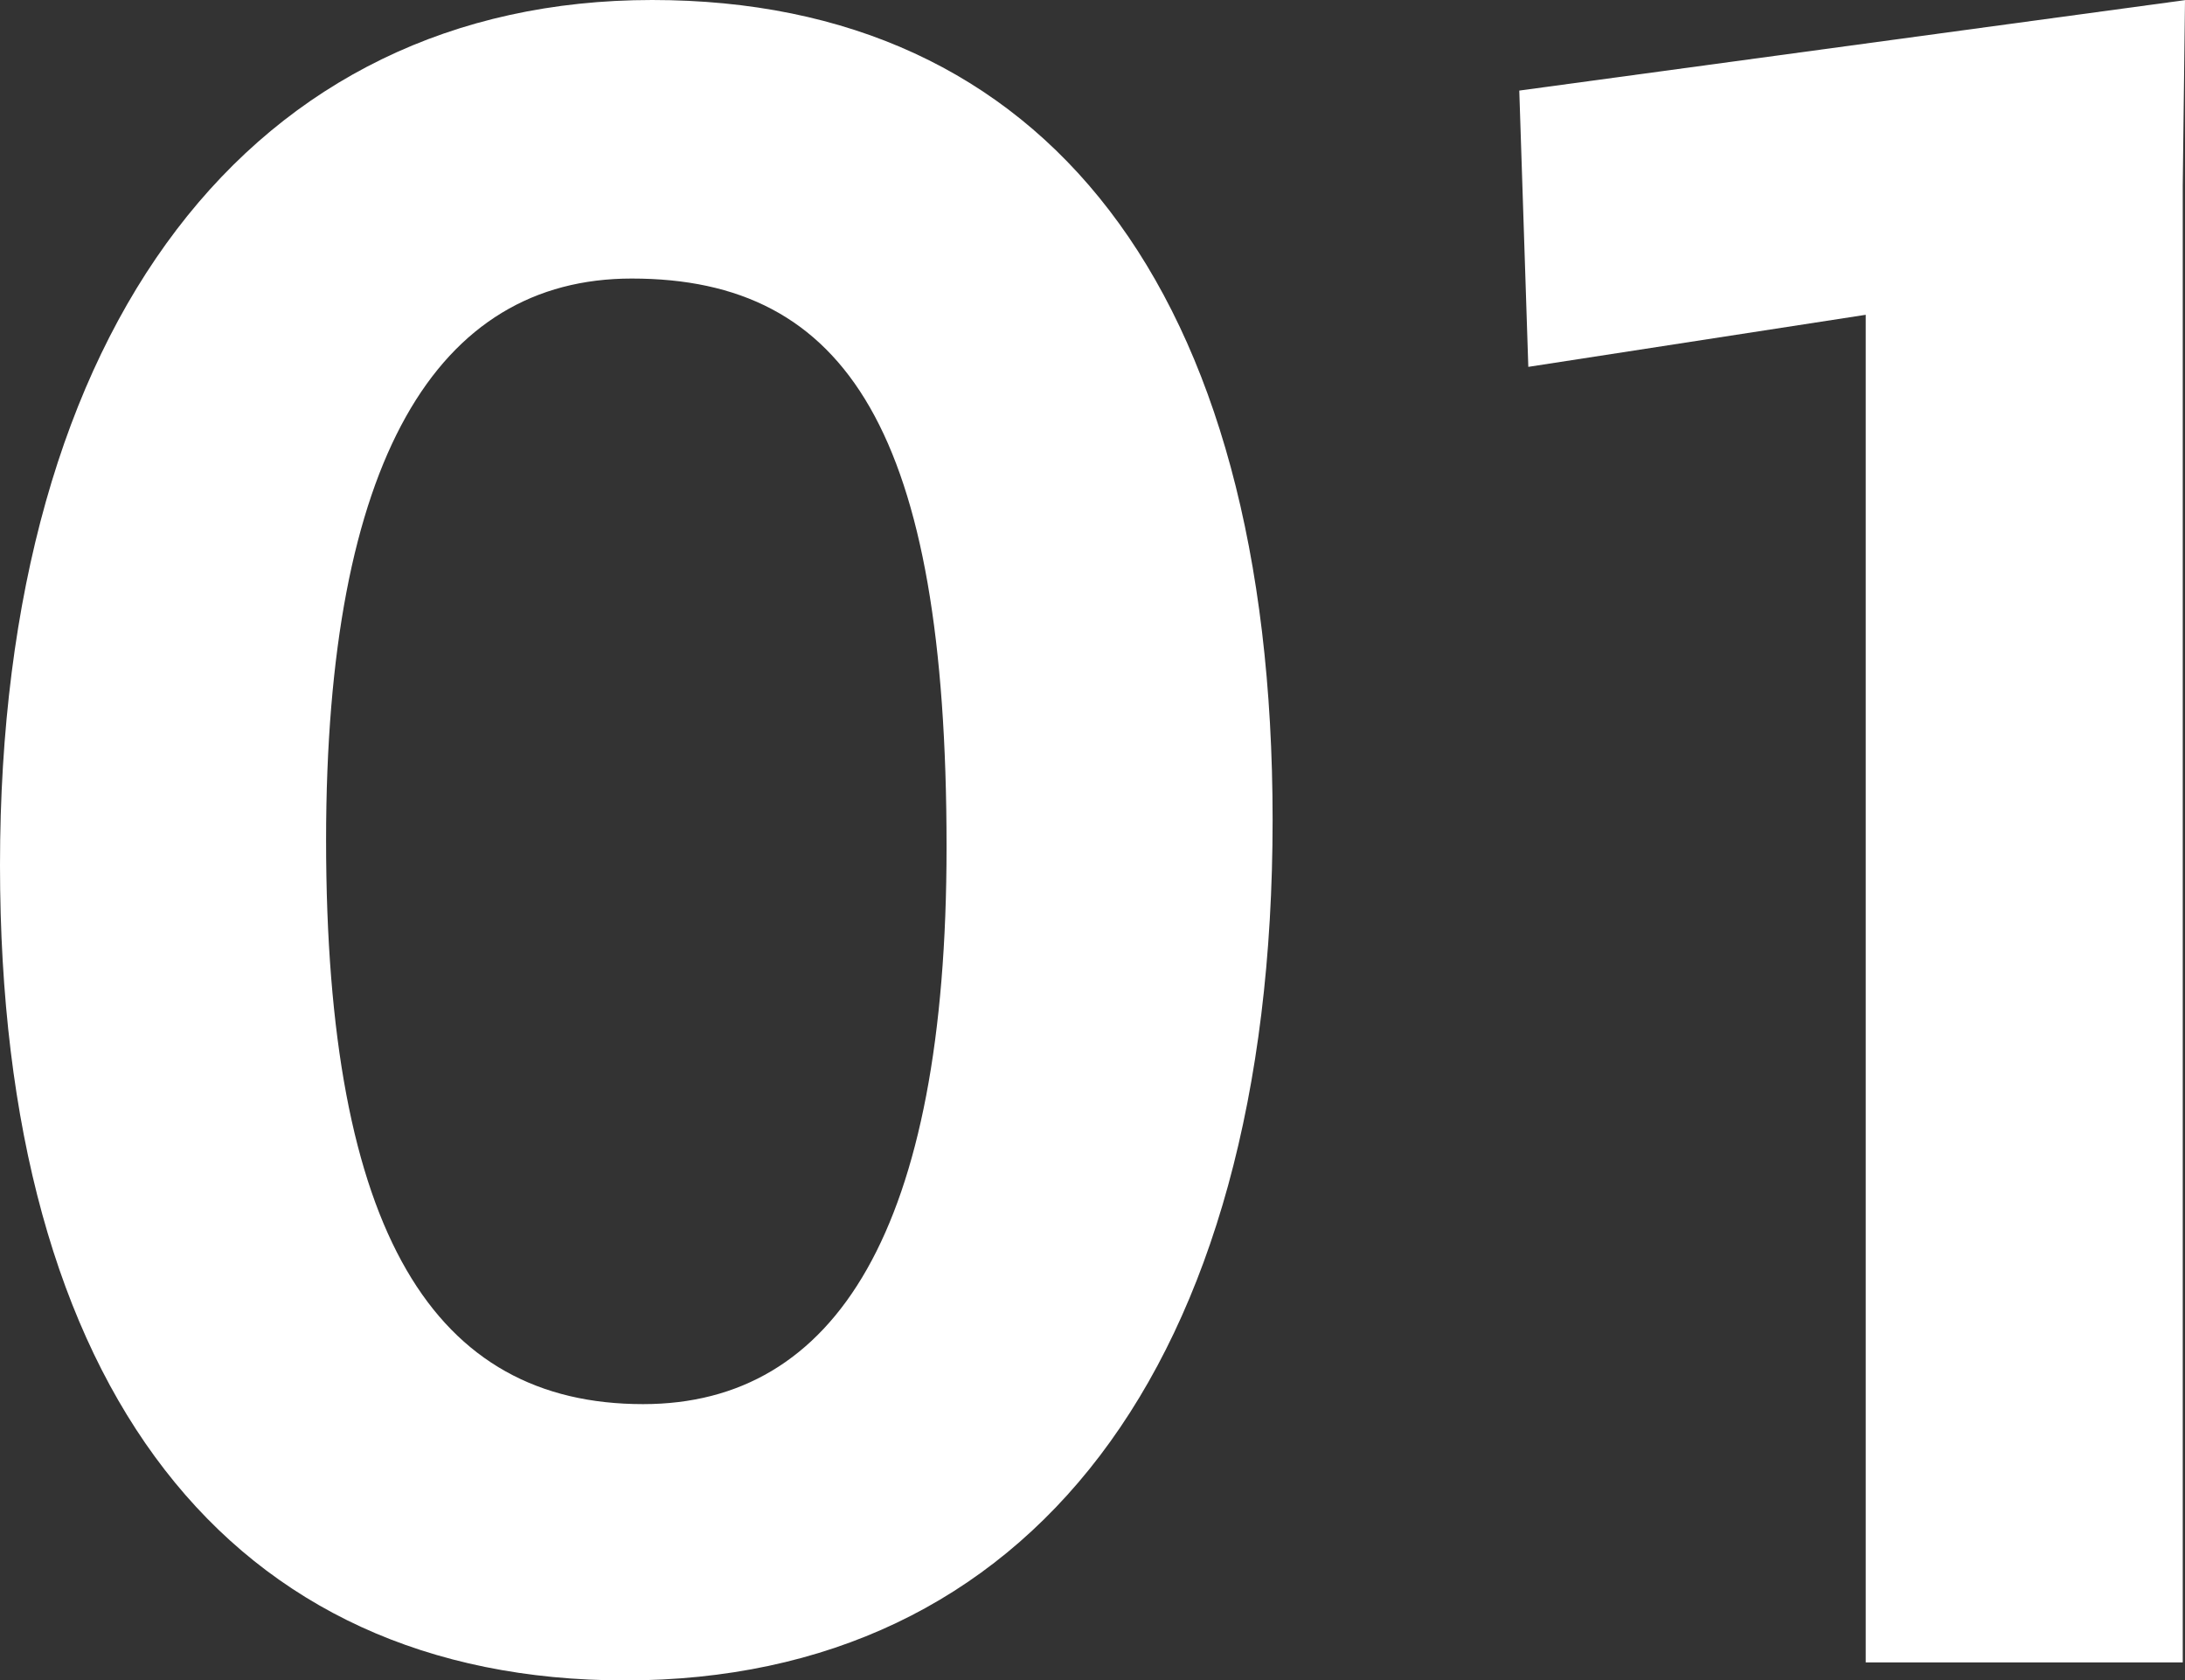
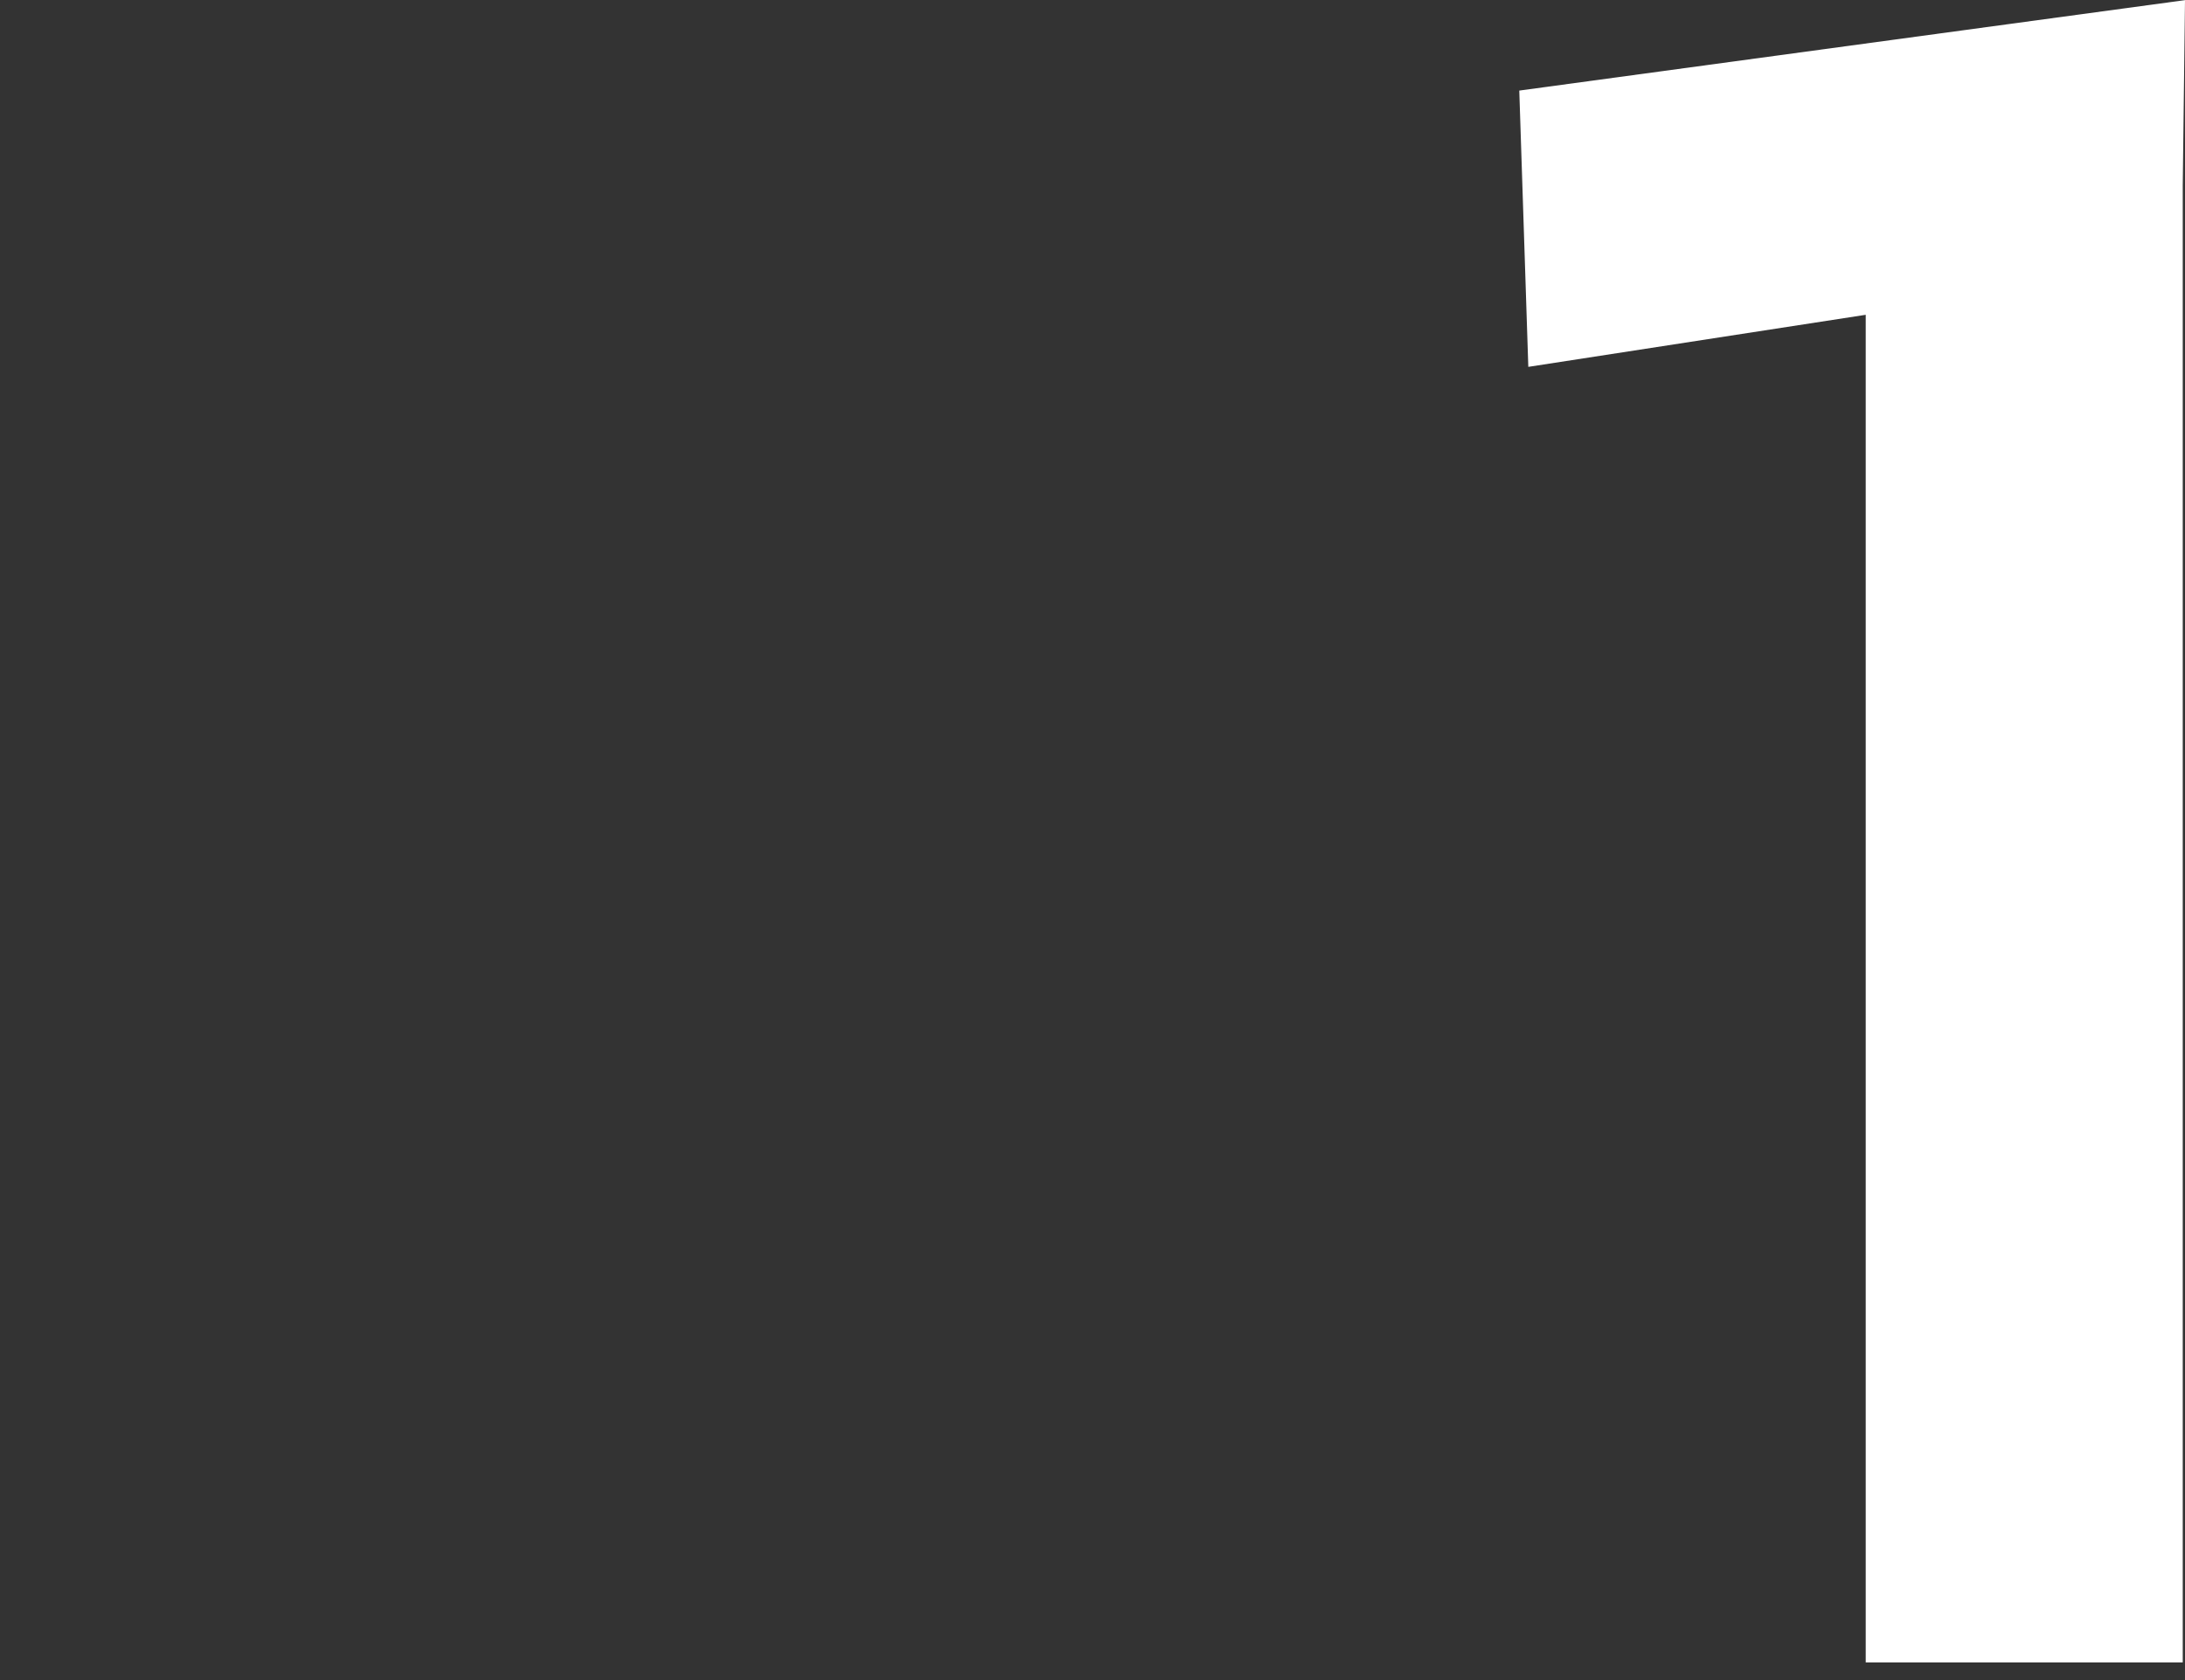
<svg xmlns="http://www.w3.org/2000/svg" width="65.814" height="50.61" viewBox="0 0 65.814 50.61">
  <rect x="0" y="0" width="65.814" height="50.61" fill="#333333" stroke="none" />
  <g id="グループ_130" data-name="グループ 130" transform="translate(-1555.426 -1088.996)">
    <g id="グループ_129" data-name="グループ 129">
-       <path id="パス_178" data-name="パス 178" d="M1555.426,1115.051c0-16.3,7.639-26.055,19.644-26.055,11.8,0,18.688,8.663,18.688,24.691,0,16.506-7.366,25.919-19.507,25.919C1562.383,1139.606,1555.426,1130.875,1555.426,1115.051Zm28.511-.546c0-12.481-3-17.12-9.481-17.12-5.866,0-9.208,5.457-9.208,16.915,0,11.868,3.274,16.985,9.549,16.985C1580.594,1131.285,1583.937,1126.033,1583.937,1114.505Z" fill="#fff" />
      <path id="パス_179" data-name="パス 179" d="M1611.623,1098.477l-10.163,1.568-.272-8.321L1621.24,1089l-.068,5.593v44.471h-9.549Z" fill="#fff" />
    </g>
  </g>
</svg>